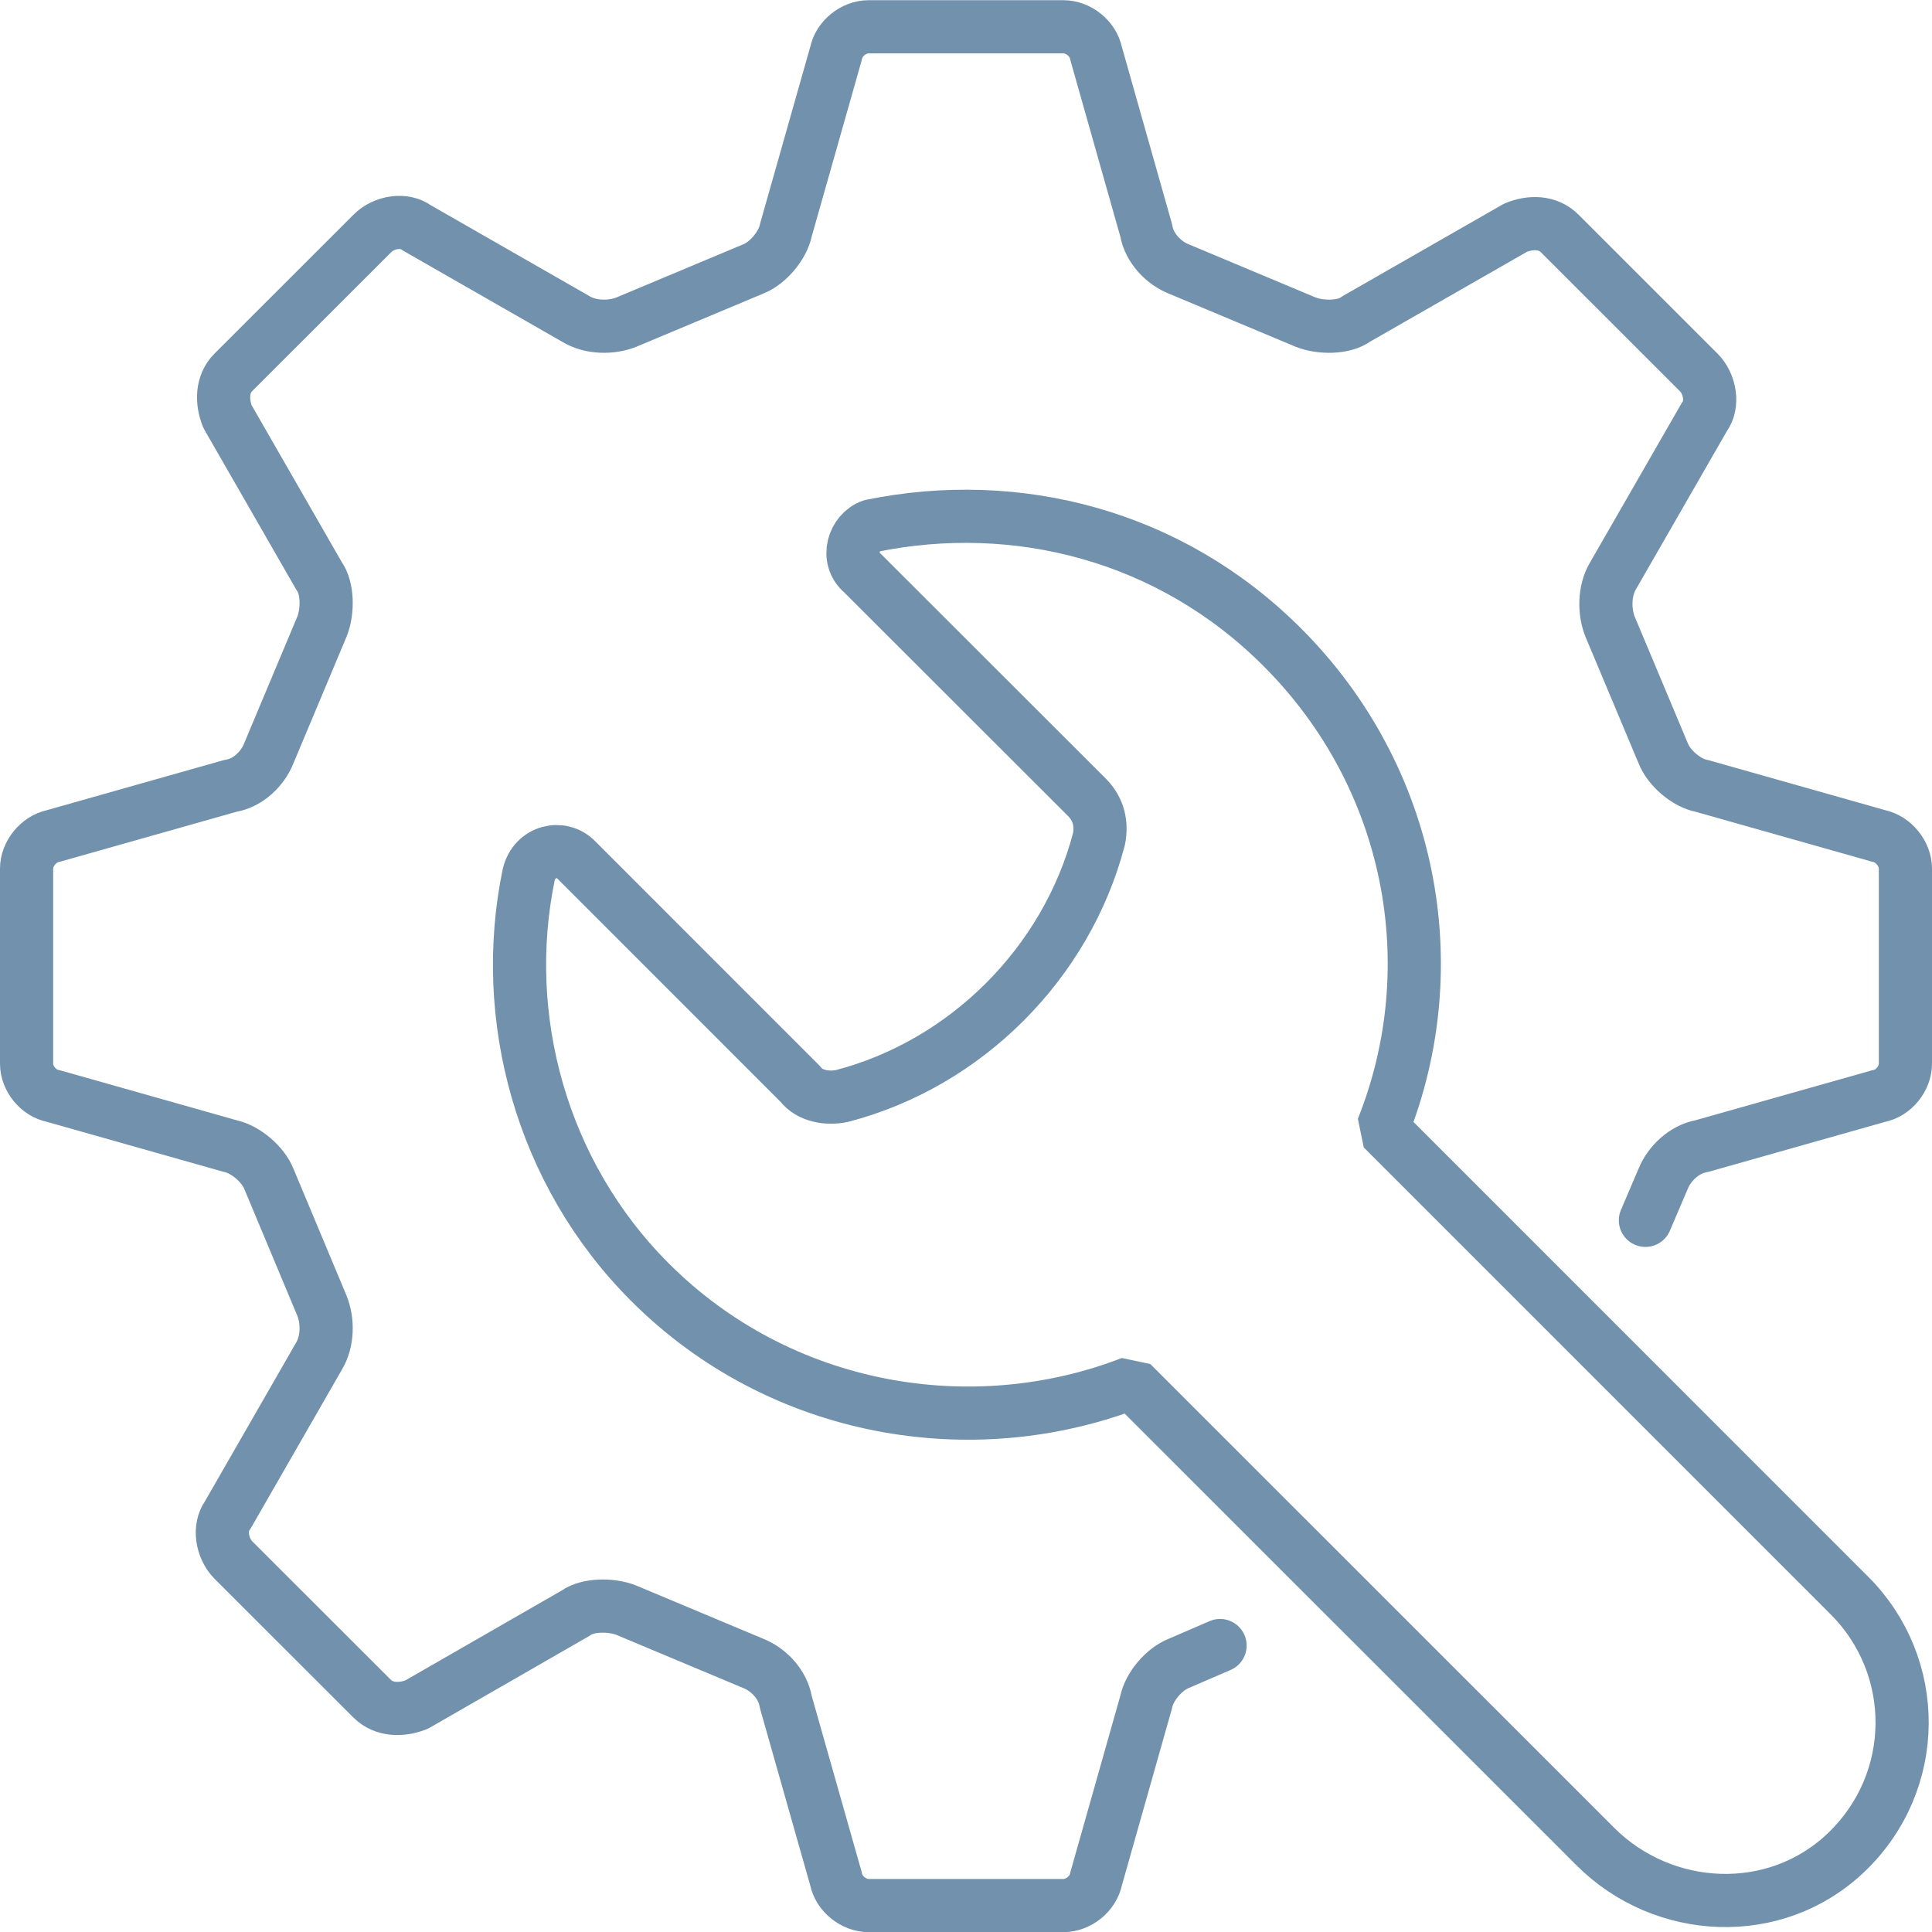
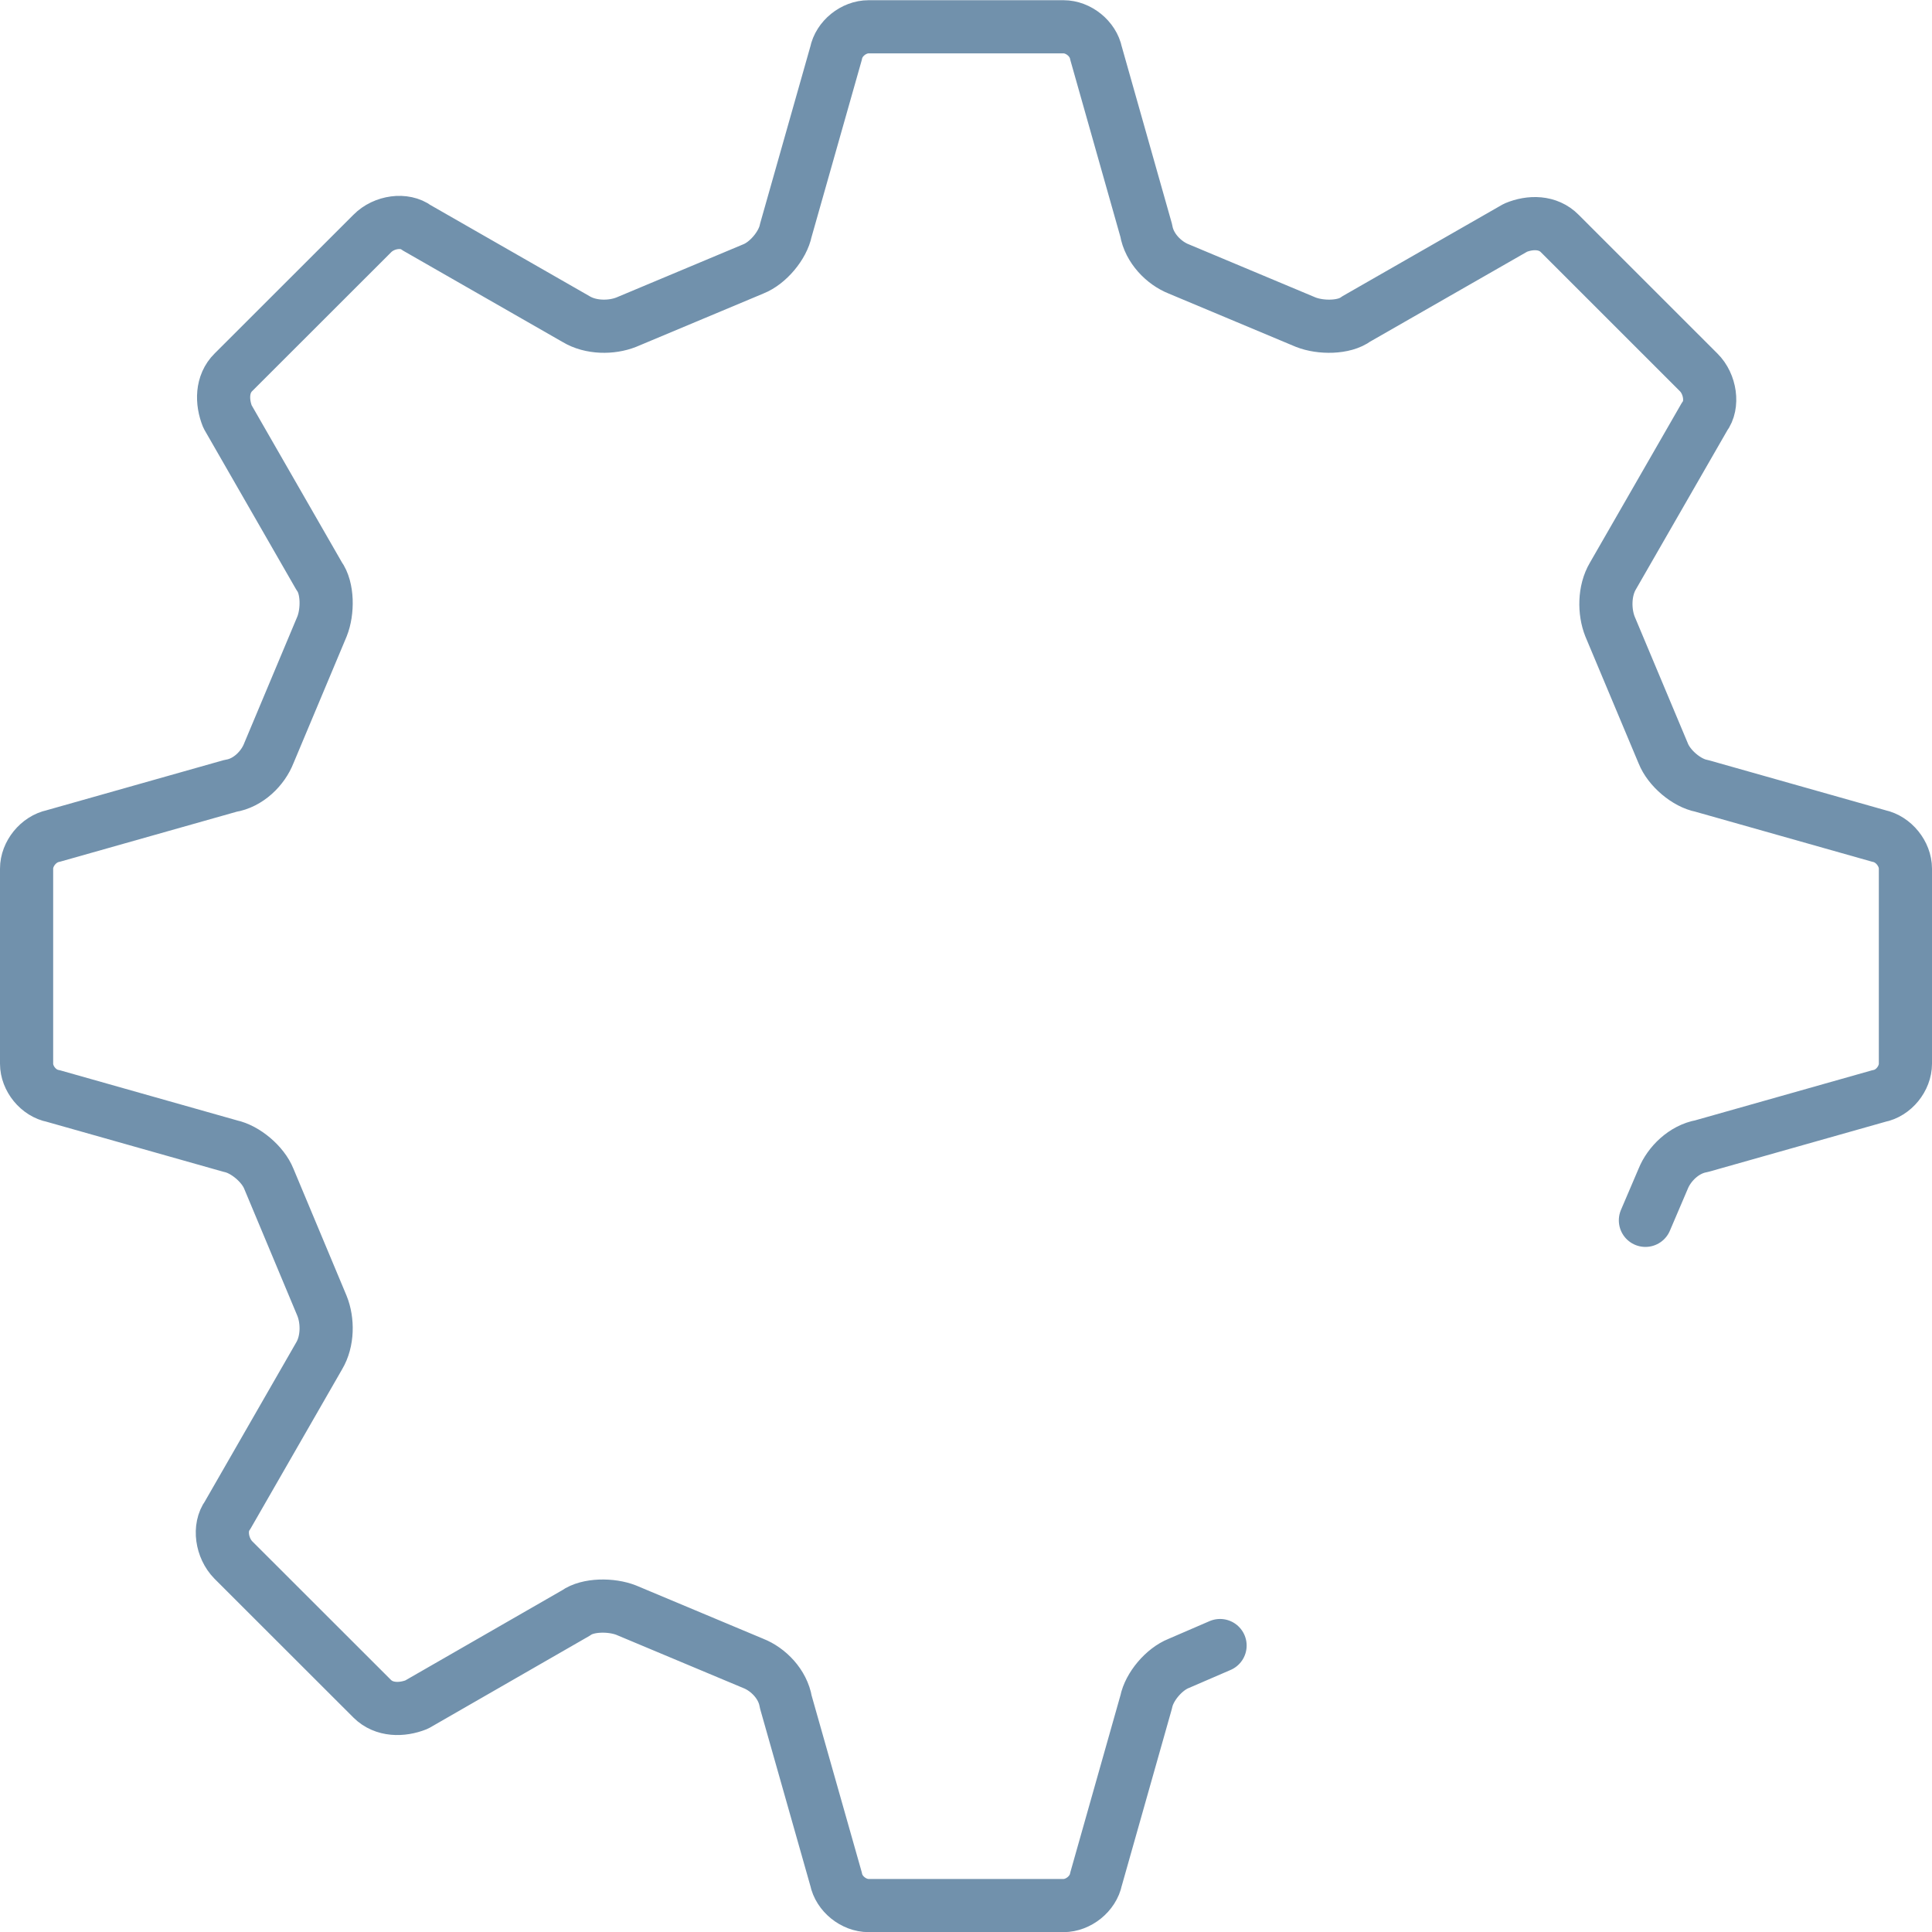
<svg xmlns="http://www.w3.org/2000/svg" fill="none" fill-rule="evenodd" stroke="black" stroke-width="0.501" stroke-linejoin="bevel" stroke-miterlimit="10" font-family="Times New Roman" font-size="16" style="font-variant-ligatures:none" width="56.25pt" height="56.25pt" viewBox="161.284 -3825.15 56.25 56.25">
  <defs>	</defs>
  <g id="Layer 1" transform="scale(1 -1)">
    <g id="Group" fill-rule="nonzero" stroke-linejoin="miter" stroke-linecap="round" stroke="#7191ac" stroke-width="1.548" stroke-miterlimit="0">
      <path d="M 209.19,3789.62 L 209.707,3790.83 C 209.88,3791.26 210.31,3791.69 210.827,3791.78 L 215.987,3793.24 C 216.416,3793.32 216.76,3793.75 216.76,3794.18 L 216.76,3799.86 C 216.76,3800.29 216.416,3800.72 215.987,3800.81 L 210.827,3802.27 C 210.395,3802.35 209.88,3802.78 209.707,3803.22 L 208.159,3806.91 C 207.988,3807.34 207.988,3807.95 208.244,3808.38 L 210.912,3813.02 C 211.17,3813.36 211.083,3813.97 210.739,3814.31 L 206.698,3818.35 C 206.354,3818.7 205.837,3818.7 205.408,3818.52 L 200.764,3815.86 C 200.42,3815.6 199.732,3815.6 199.301,3815.77 L 195.602,3817.32 C 195.172,3817.49 194.743,3817.92 194.656,3818.44 L 193.195,3823.6 C 193.109,3824.03 192.678,3824.37 192.249,3824.37 L 186.572,3824.37 C 186.14,3824.37 185.711,3824.03 185.626,3823.6 L 184.162,3818.44 C 184.077,3818.01 183.648,3817.49 183.216,3817.32 L 179.517,3815.77 C 179.088,3815.6 178.486,3815.6 178.056,3815.86 L 173.412,3818.52 C 173.068,3818.78 172.466,3818.7 172.122,3818.35 L 168.079,3814.31 C 167.735,3813.97 167.735,3813.45 167.908,3813.02 L 170.574,3808.38 C 170.832,3808.03 170.832,3807.34 170.659,3806.91 L 169.111,3803.22 C 168.94,3802.78 168.511,3802.35 167.994,3802.27 L 162.834,3800.81 C 162.402,3800.72 162.058,3800.29 162.058,3799.86 L 162.058,3794.18 C 162.058,3793.75 162.402,3793.32 162.834,3793.24 L 167.994,3791.78 C 168.423,3791.69 168.94,3791.26 169.111,3790.83 L 170.659,3787.13 C 170.832,3786.7 170.832,3786.1 170.574,3785.67 L 167.908,3781.03 C 167.65,3780.68 167.735,3780.08 168.079,3779.73 L 172.122,3775.69 C 172.466,3775.35 172.983,3775.35 173.412,3775.52 L 178.056,3778.19 C 178.4,3778.44 179.088,3778.44 179.517,3778.27 L 183.216,3776.72 C 183.648,3776.55 184.077,3776.12 184.162,3775.6 L 185.626,3770.44 C 185.711,3770.01 186.14,3769.67 186.572,3769.67 L 192.249,3769.67 C 192.678,3769.67 193.109,3770.01 193.195,3770.44 L 194.656,3775.6 C 194.743,3776.04 195.172,3776.55 195.602,3776.72 L 196.806,3777.24" fill="none" />
-       <path d="M 186.399,3808.46 L 192.936,3801.93 C 193.28,3801.58 193.366,3801.15 193.28,3800.72 L 193.28,3800.72 C 192.334,3797.11 189.41,3794.18 185.796,3793.24 L 185.796,3793.24 C 185.367,3793.15 184.85,3793.24 184.594,3793.58 L 178.056,3800.12 C 177.625,3800.55 176.852,3800.38 176.679,3799.69 C 175.82,3795.56 177.025,3791 180.207,3787.82 C 183.992,3784.03 189.581,3783.09 194.226,3784.89 L 207.73,3771.39 C 209.707,3769.41 212.975,3769.24 215.04,3771.22 C 217.191,3773.28 217.191,3776.64 215.126,3778.7 L 201.537,3792.29 C 203.429,3797.02 202.398,3802.53 198.613,3806.31 C 195.346,3809.58 190.871,3810.7 186.657,3809.84 C 186.14,3809.66 185.884,3808.89 186.399,3808.46 Z" marker-start="none" marker-end="none" />
    </g>
  </g>
  <g id="Layer_1" transform="scale(1 -1)" />
</svg>